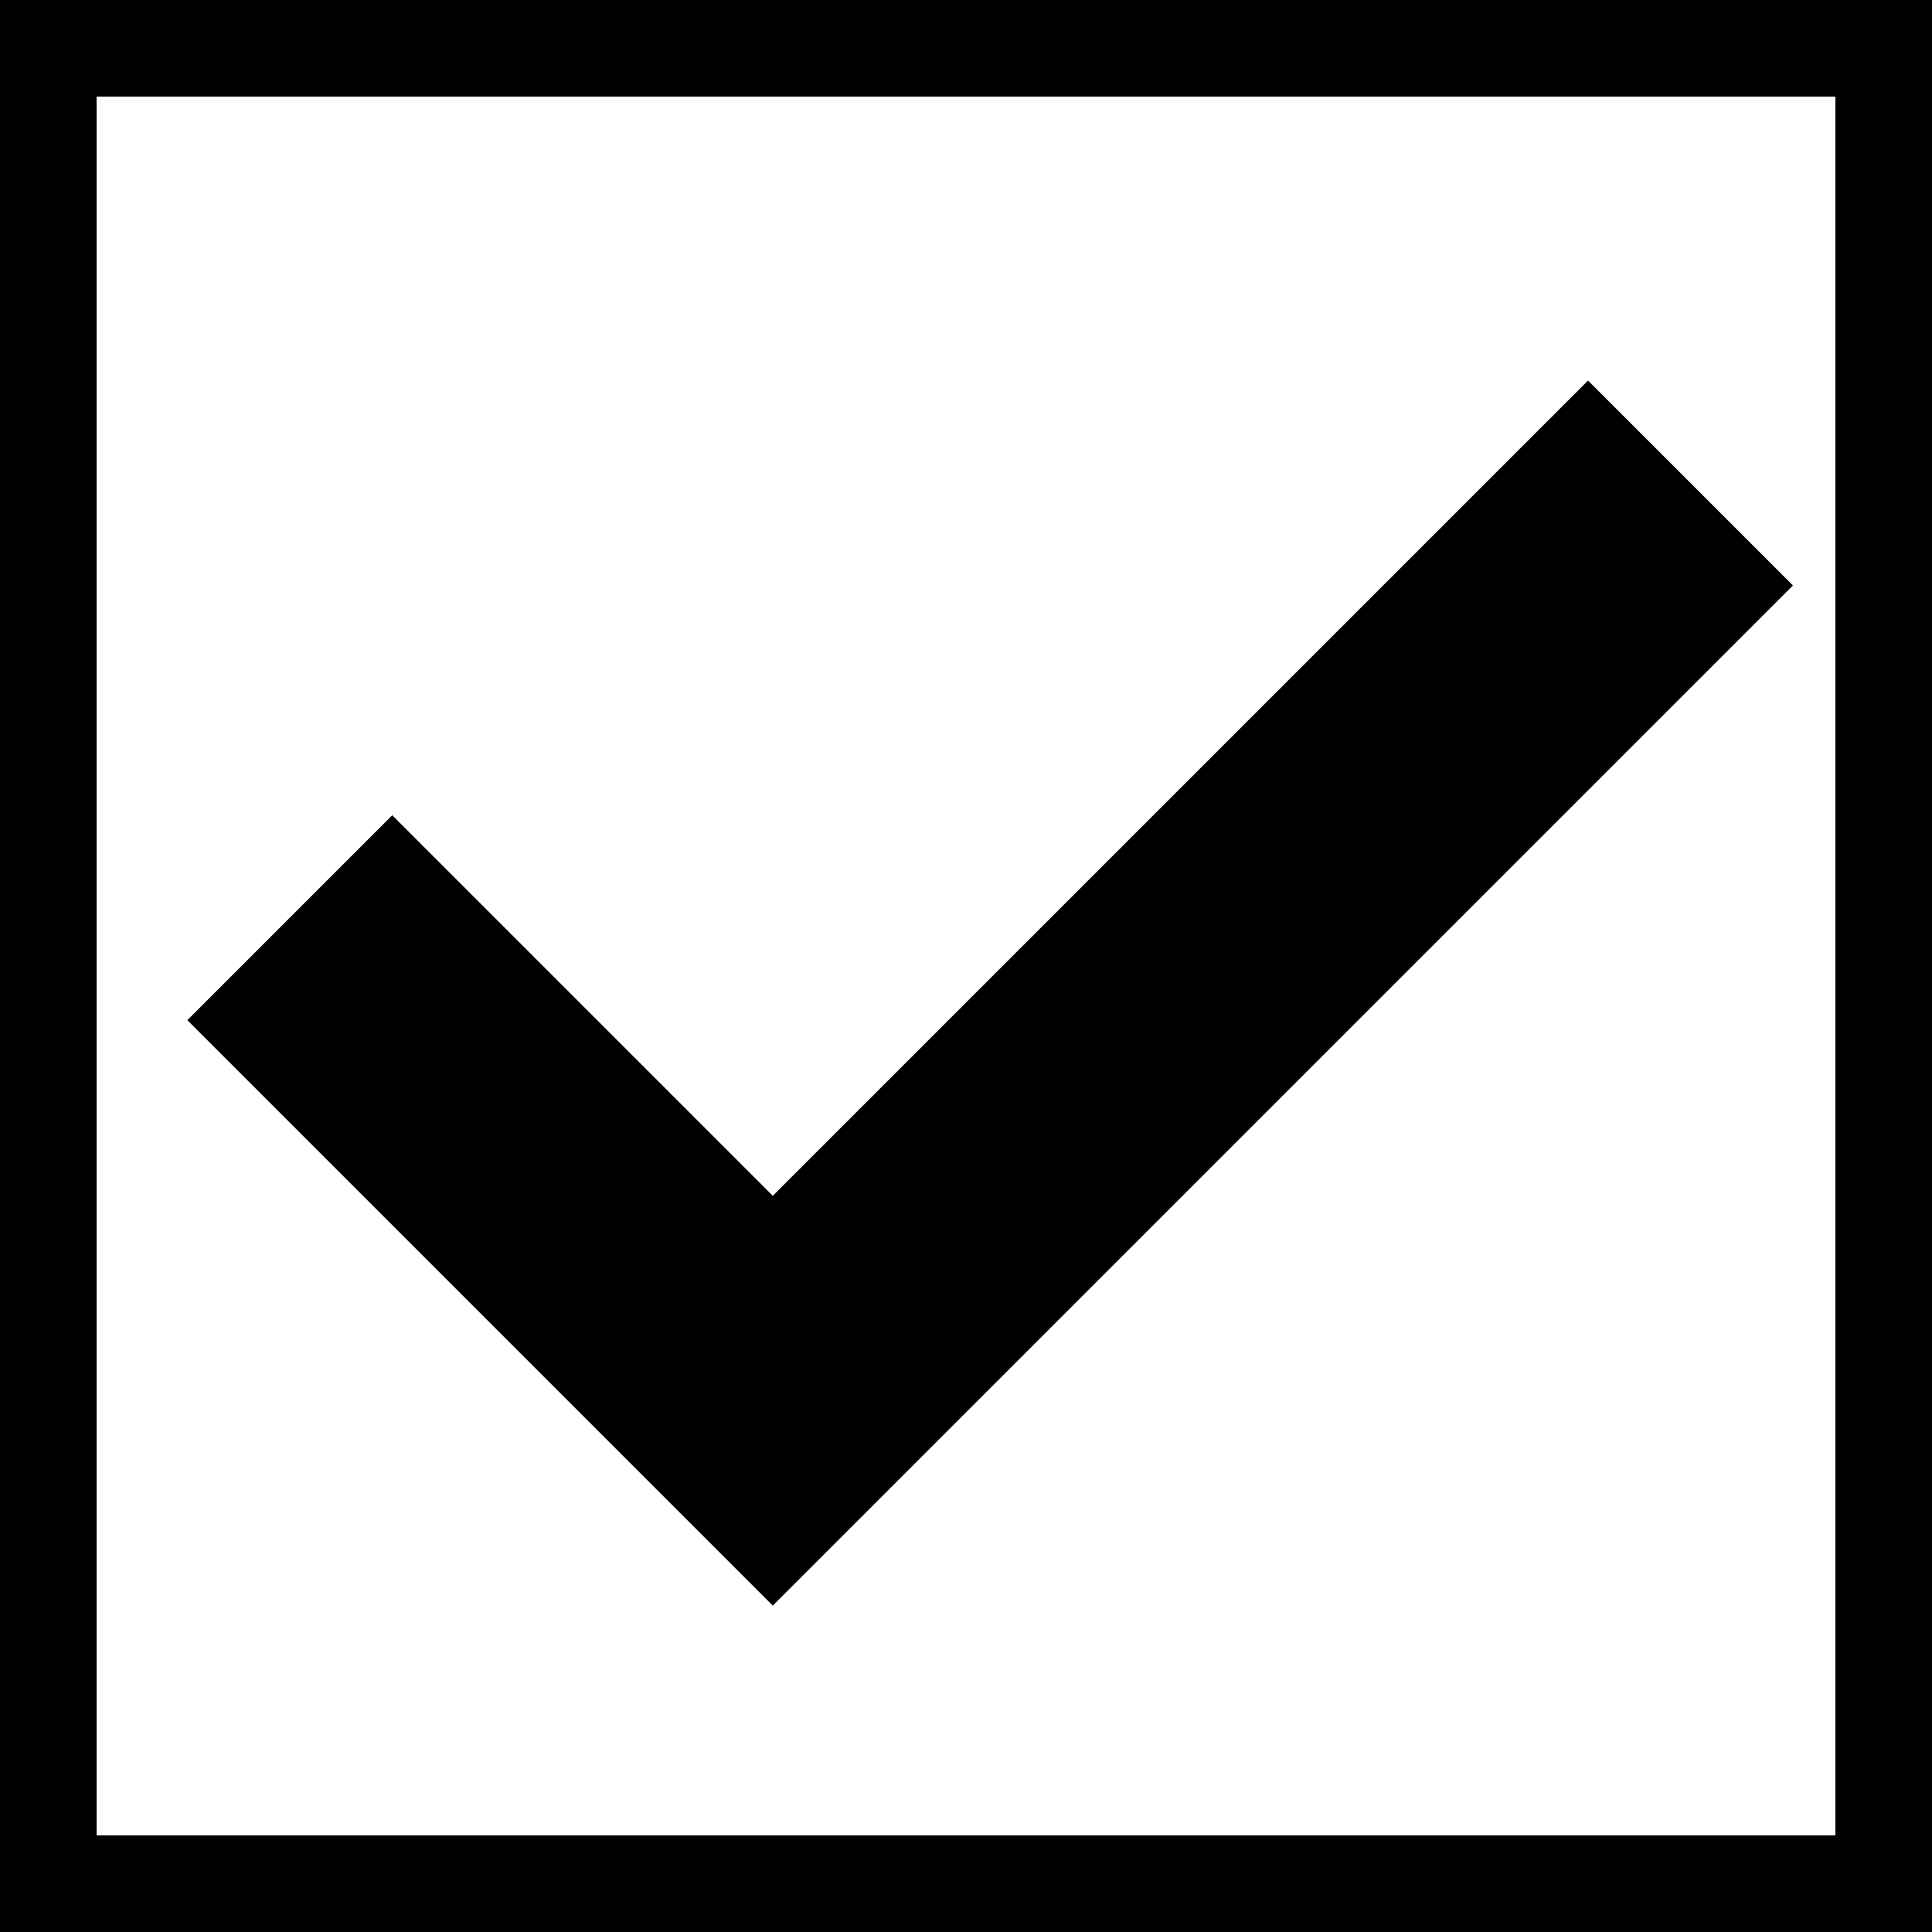
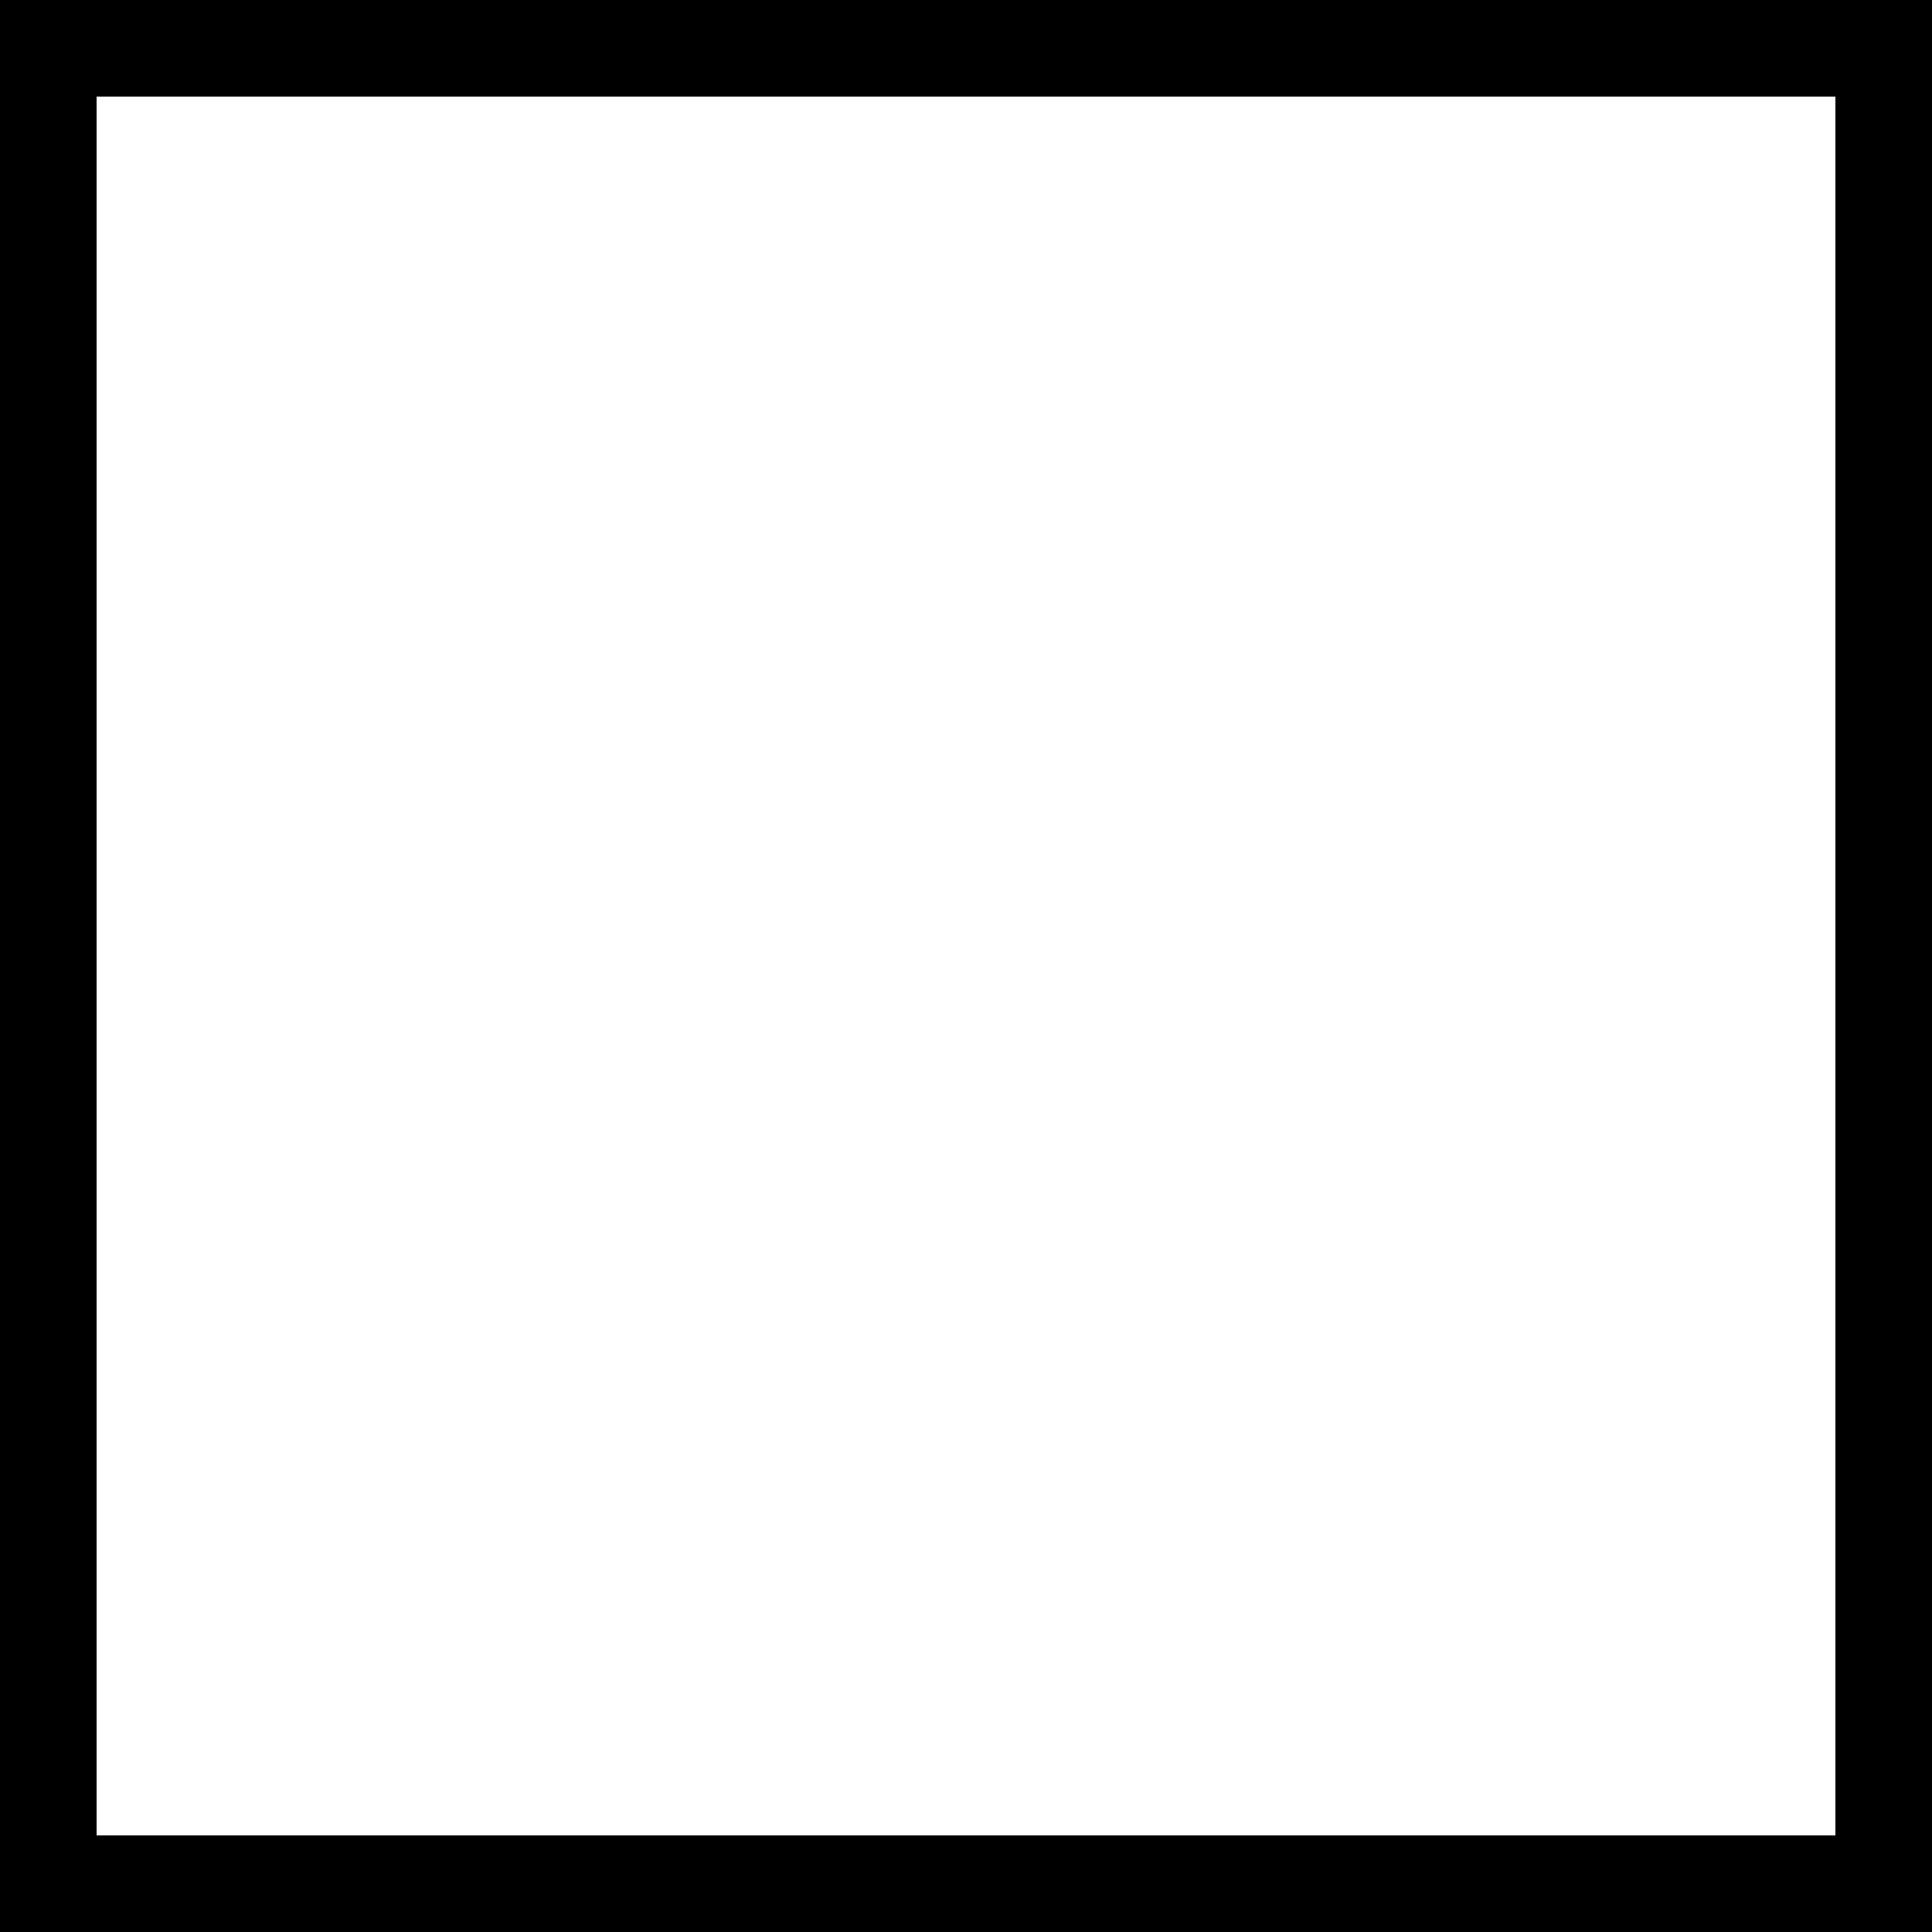
<svg xmlns="http://www.w3.org/2000/svg" width="20" height="20" viewBox="0 0 20 20" fill="none">
  <rect x="0.5" y="0.5" width="19" height="19" stroke="black" />
-   <path d="M3 9.5L8 14.5L17.5 5" stroke="black" stroke-width="3" />
</svg>